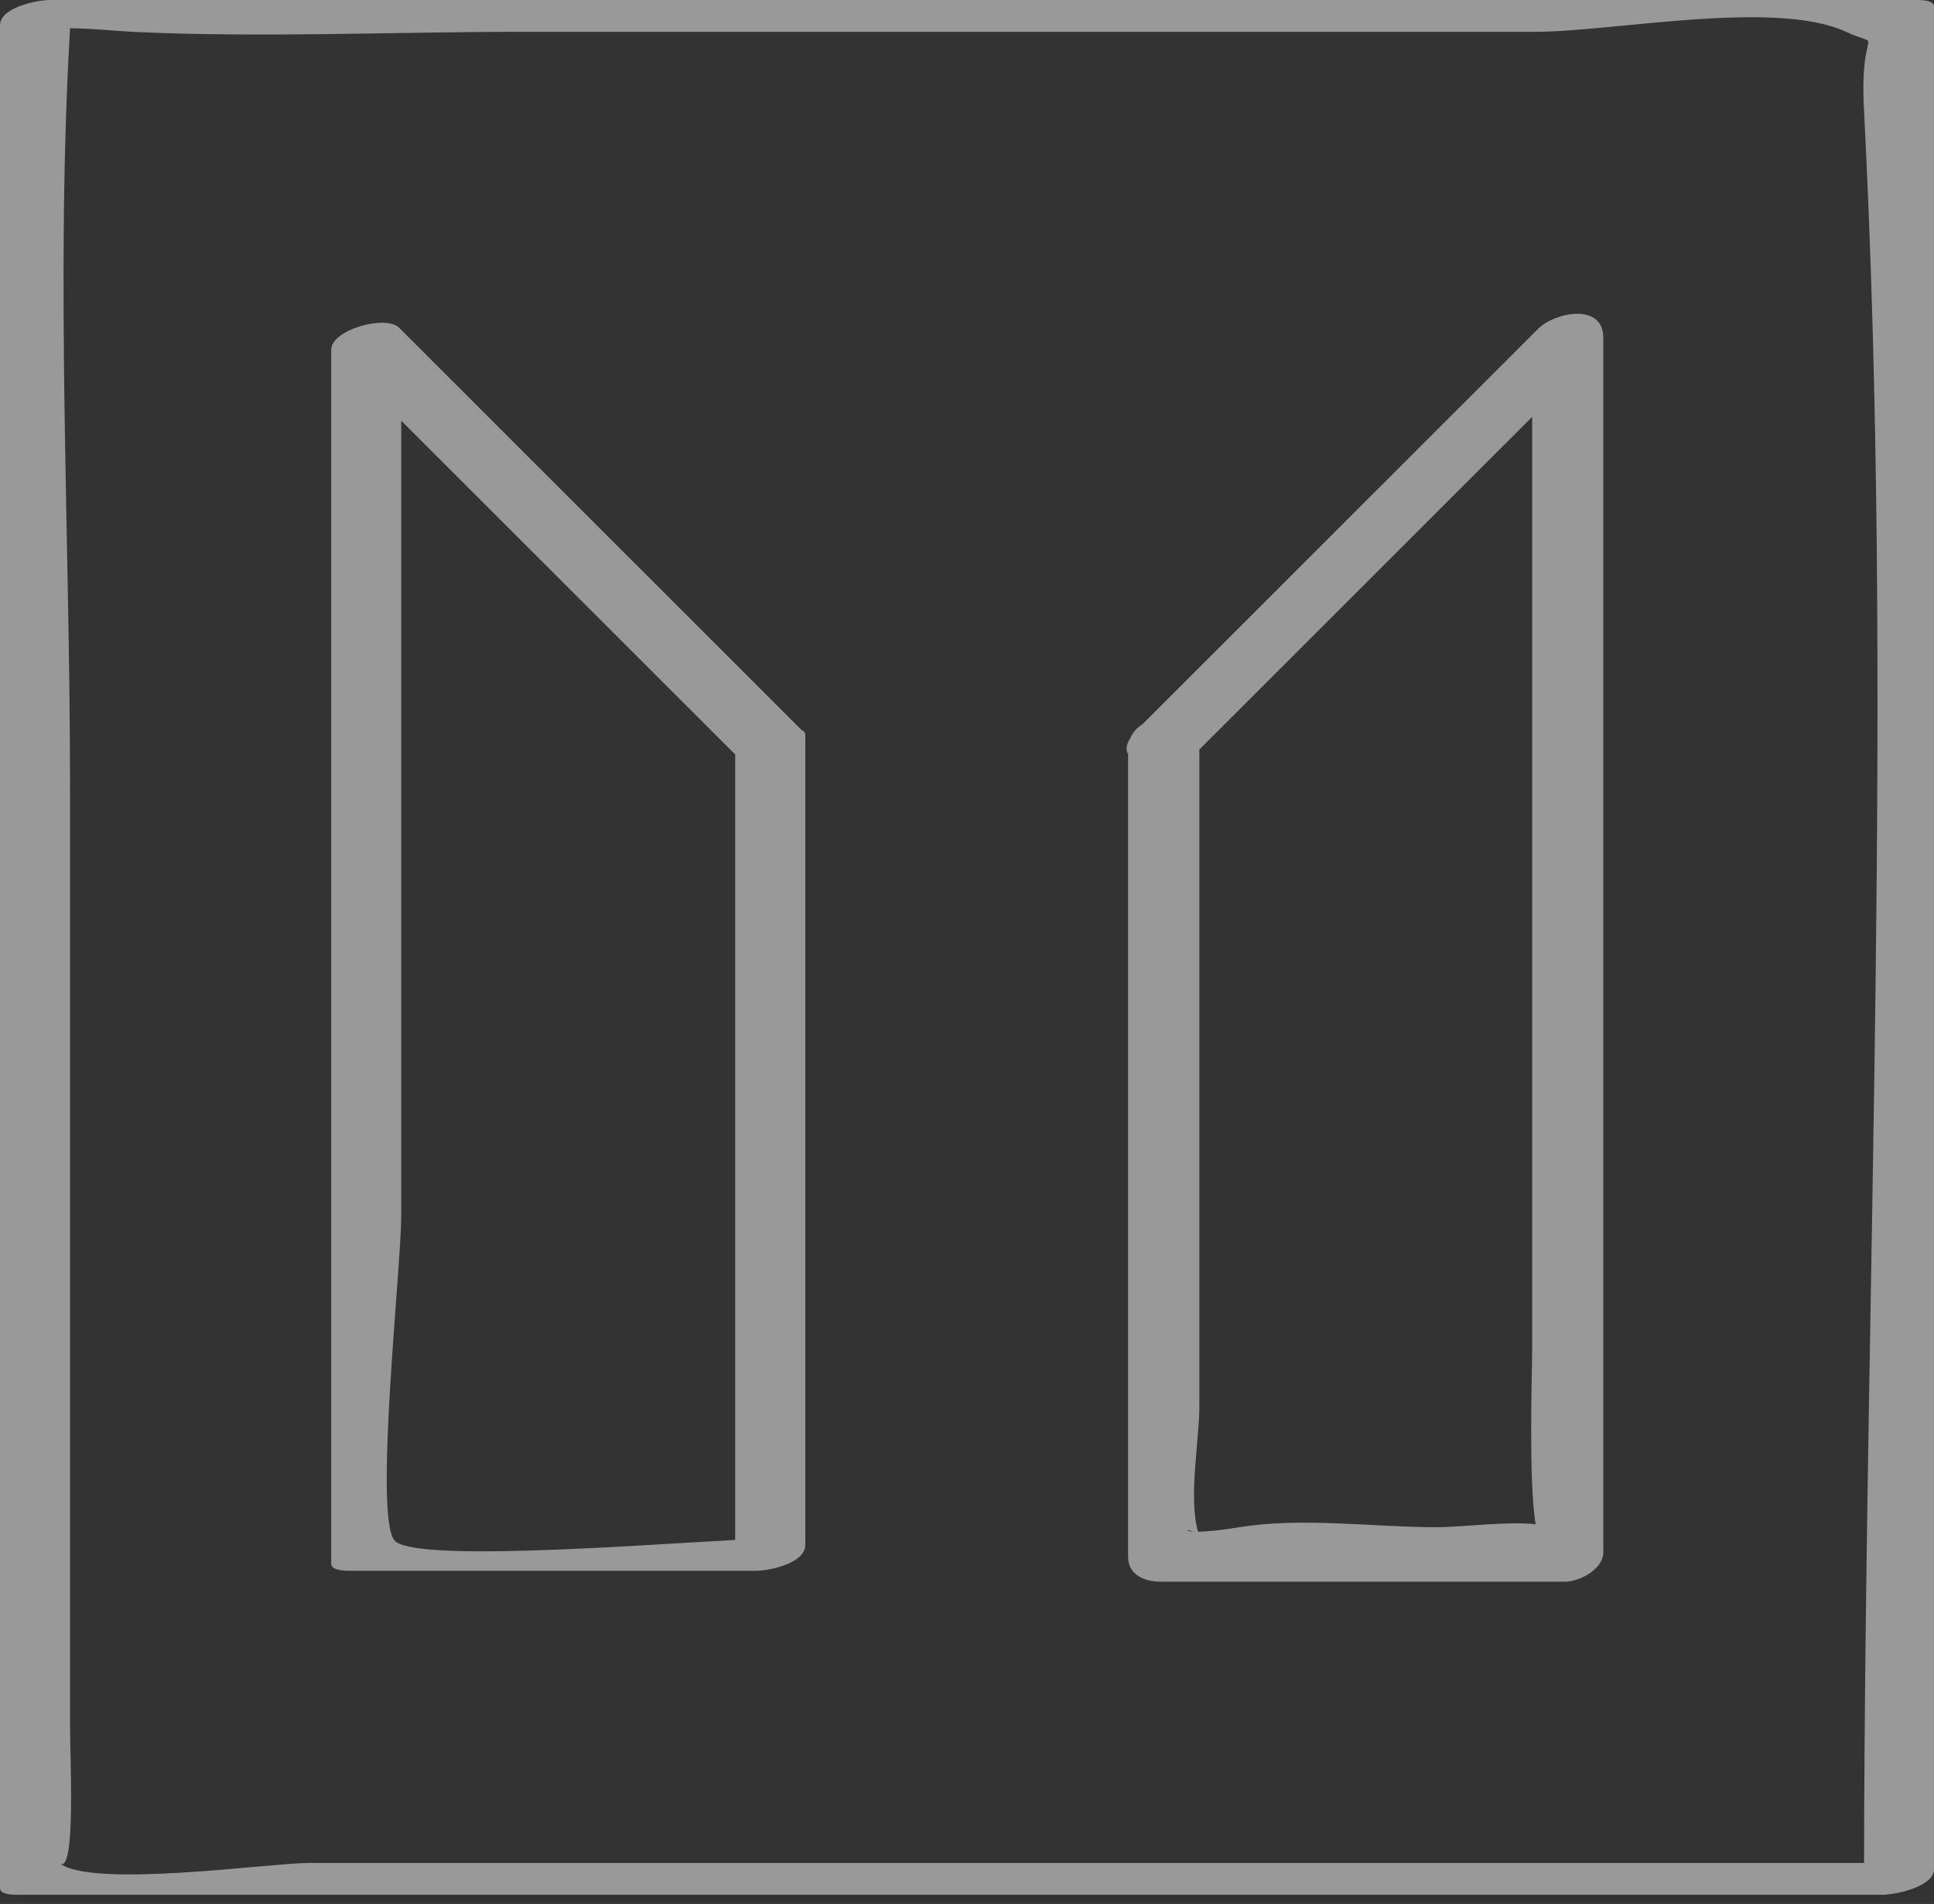
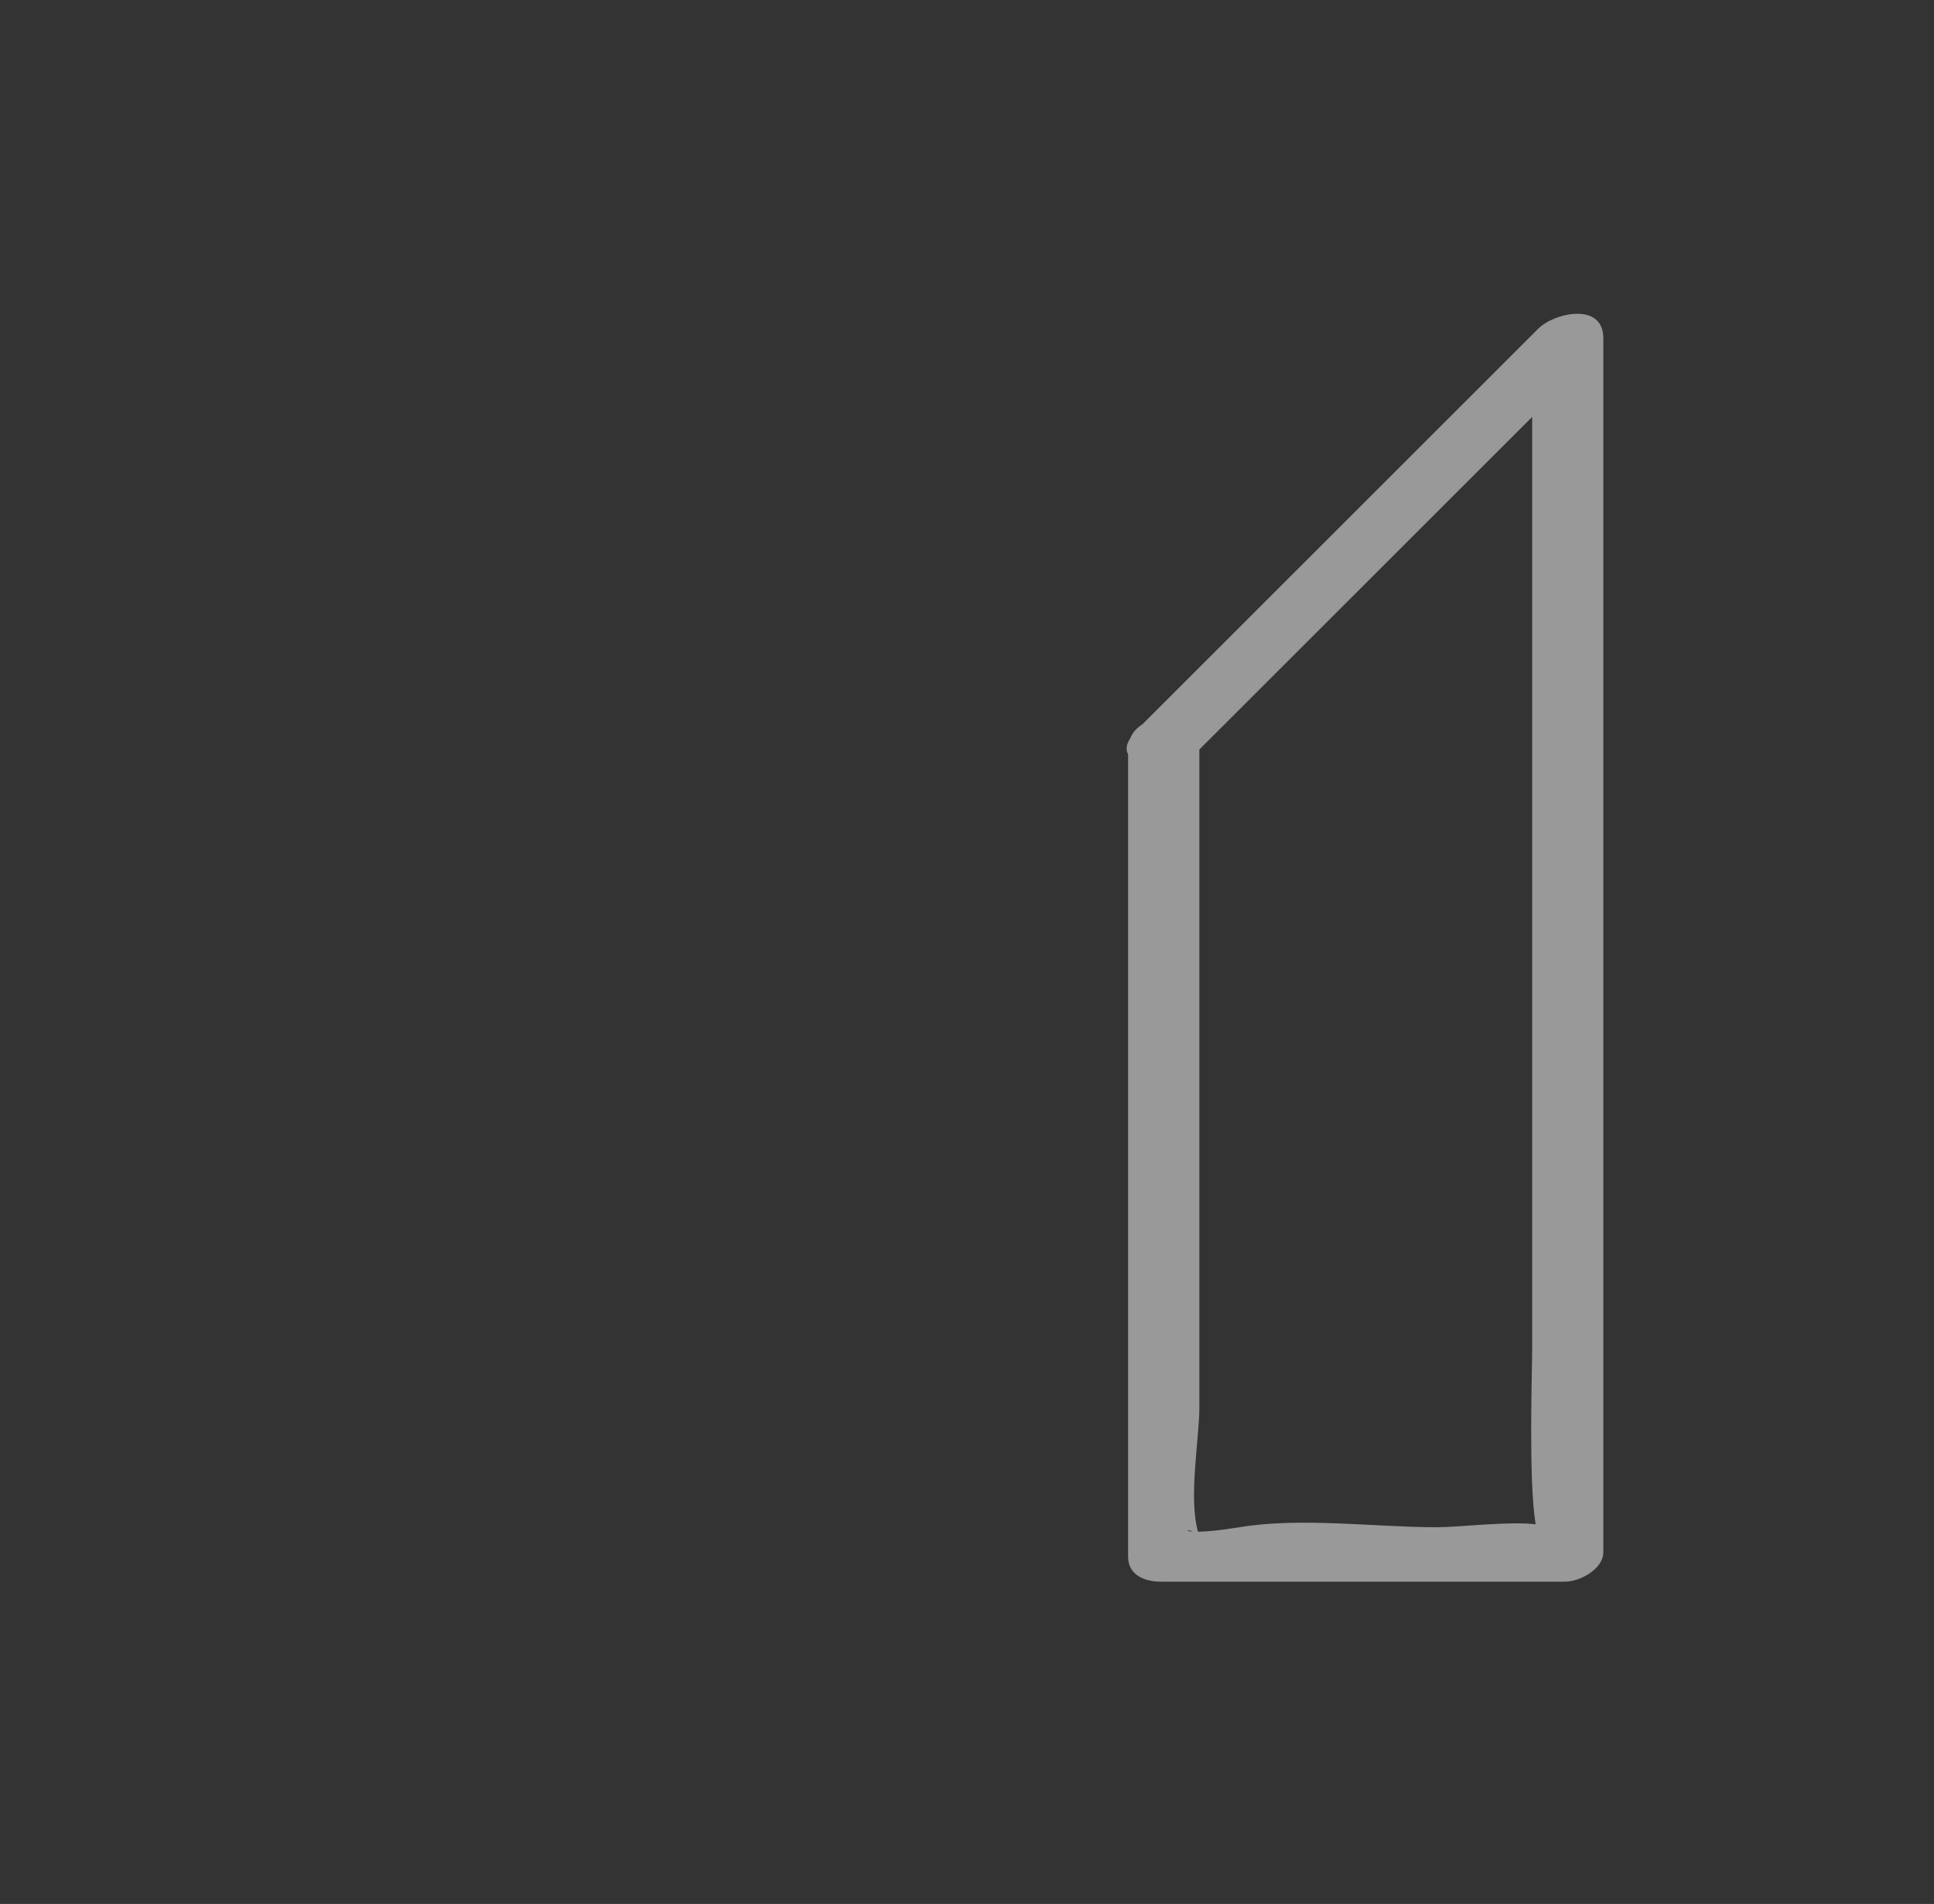
<svg xmlns="http://www.w3.org/2000/svg" width="128" height="126" viewBox="0 0 128 126" fill="none">
  <rect x="0" y="0" width="128" height="126" fill="#333333" stroke="none" />
  <g opacity="0.5">
-     <path d="M126.656 0.001C85.536 0.001 44.412 0.001 3.292 0.001C2.436 0.001 0 0.497 0 1.673C0 42.769 0 83.865 0 124.961C0 125.441 1.112 125.393 1.344 125.393C42.464 125.393 83.588 125.393 124.708 125.393C124.728 125.393 124.76 125.381 124.784 125.381C126.148 125.285 128 124.653 128 123.717C128 82.621 128 41.525 128 0.429C128 -0.047 126.888 0.001 126.656 0.001ZM3.94 123.289C5.028 124.205 4.636 116.433 4.636 114.221C4.636 93.573 4.636 72.925 4.636 52.277C4.636 35.577 3.664 18.553 4.636 1.877V1.869C6.128 1.881 7.82 2.061 8.74 2.105C17.28 2.509 25.952 2.105 34.5 2.105C56.872 2.105 79.244 2.105 101.616 2.105C106.768 2.105 117.476 -0.067 122.18 2.105C124.808 3.321 123.06 1.333 123.364 7.189C125.348 45.673 123.428 84.729 123.372 123.289C89.048 123.289 54.724 123.289 20.4 123.289C17.9 123.289 5.972 124.993 3.94 123.289Z" fill="white" />
    <path d="M101.798 21.761C93.066 30.489 84.334 39.213 75.602 47.941C75.23 48.173 74.954 48.481 74.806 48.857C74.538 49.265 74.494 49.621 74.662 49.913C74.662 67.617 74.662 85.317 74.662 103.021C74.662 104.245 75.77 104.673 76.838 104.673C85.75 104.673 94.662 104.673 103.578 104.673C104.542 104.673 106.114 103.849 106.114 102.725C106.114 75.941 106.114 49.161 106.114 22.377C106.114 19.989 102.886 20.673 101.798 21.761ZM78.942 101.357C78.366 101.317 78.602 101.189 78.942 101.357V101.357ZM95.114 101.069C90.894 101.069 86.17 100.393 82.026 101.069C80.654 101.293 79.814 101.361 79.29 101.365C78.646 99.157 79.378 95.209 79.378 93.149C79.378 78.633 79.378 64.117 79.378 49.601C86.722 42.265 94.062 34.925 101.406 27.589C101.406 38.809 101.406 50.033 101.406 61.253C101.406 70.585 101.406 79.917 101.406 89.249C101.406 90.765 101.154 97.957 101.634 100.877C99.918 100.657 96.59 101.069 95.114 101.069Z" fill="white" />
-     <path d="M53.046 48.305C44.166 39.433 35.286 30.557 26.41 21.685C25.546 20.821 21.922 21.809 21.922 23.141C21.922 49.925 21.922 76.705 21.922 103.489C21.922 103.981 23.026 103.953 23.278 103.953C32.19 103.953 41.102 103.953 50.018 103.953C50.906 103.953 53.298 103.461 53.298 102.245C53.298 84.369 53.298 66.493 53.298 48.617C53.294 48.481 53.198 48.381 53.046 48.305ZM26.102 101.933C24.742 100.265 26.554 83.881 26.554 80.469C26.554 62.925 26.554 45.385 26.554 27.841C33.922 35.205 41.29 42.565 48.658 49.929C48.658 67.257 48.658 84.581 48.658 101.909C41.486 102.305 27.282 103.377 26.102 101.933Z" fill="white" />
  </g>
</svg>